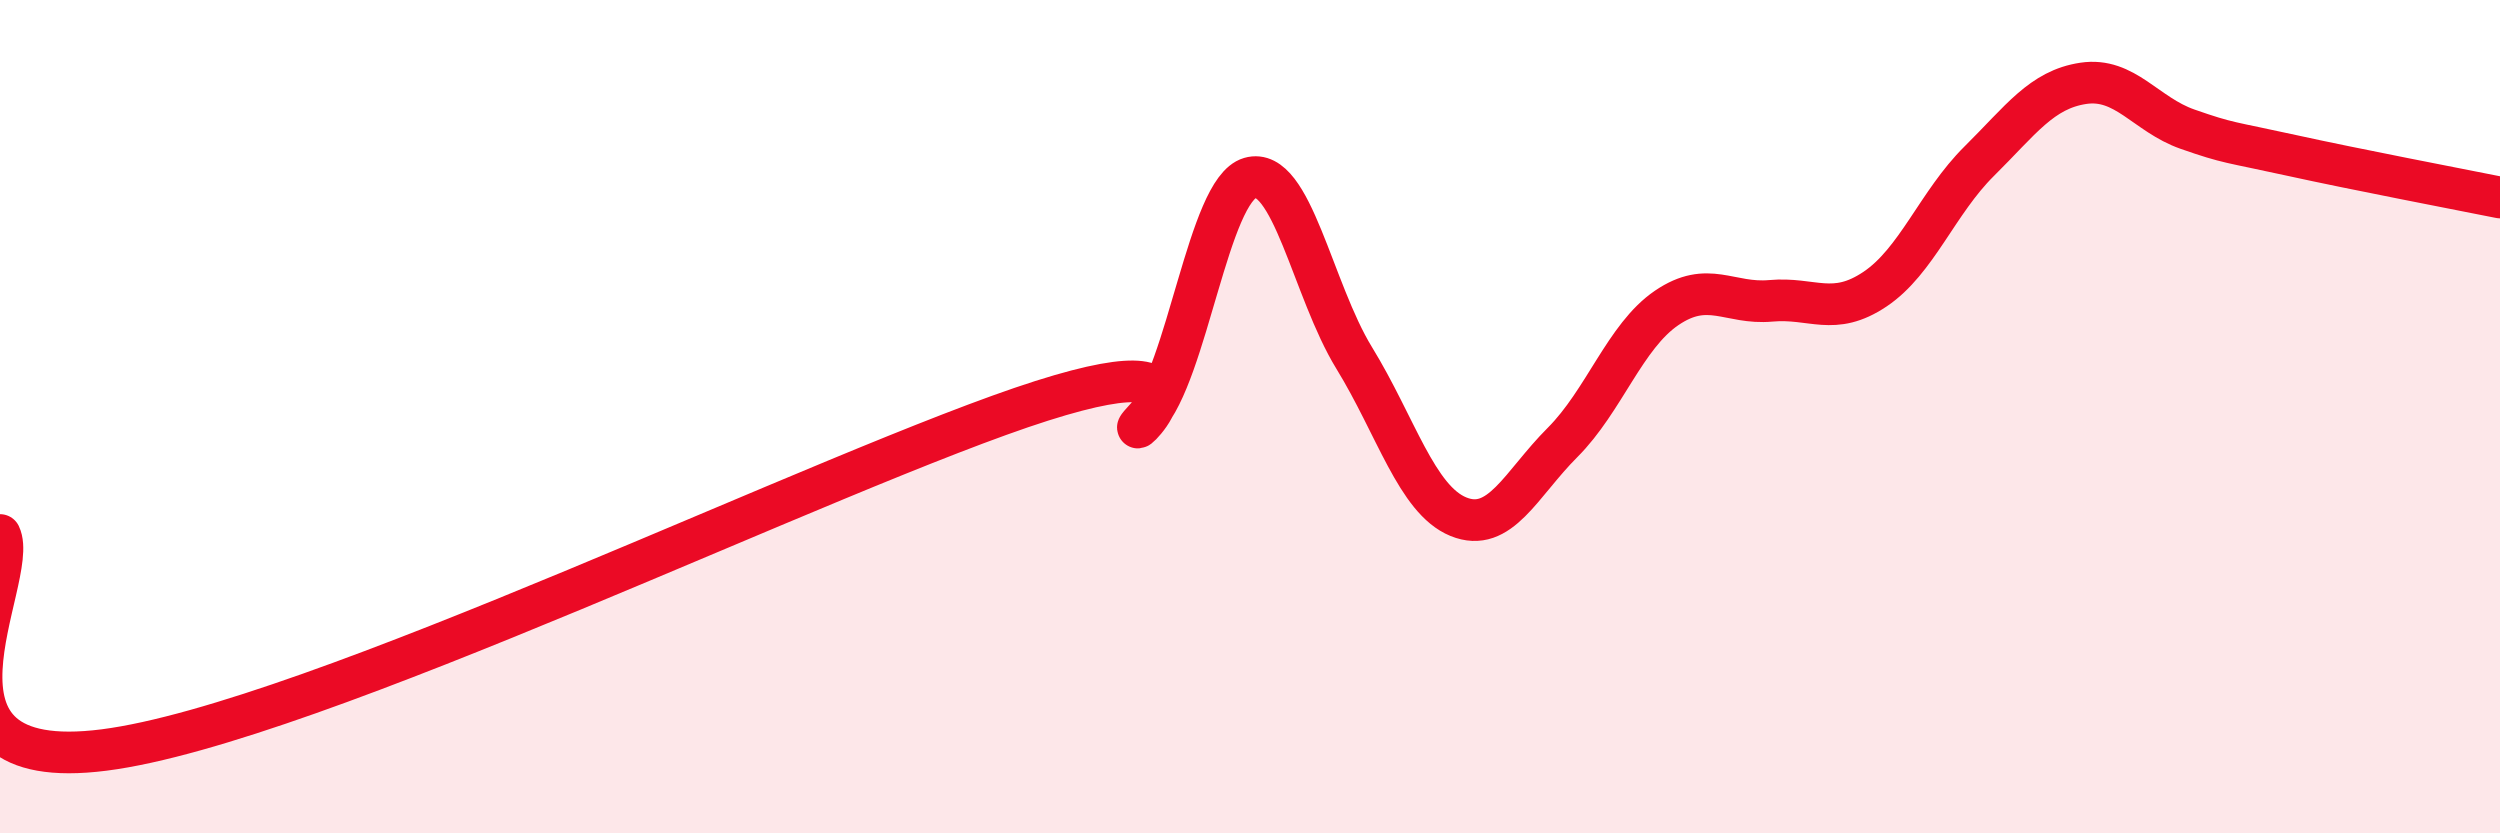
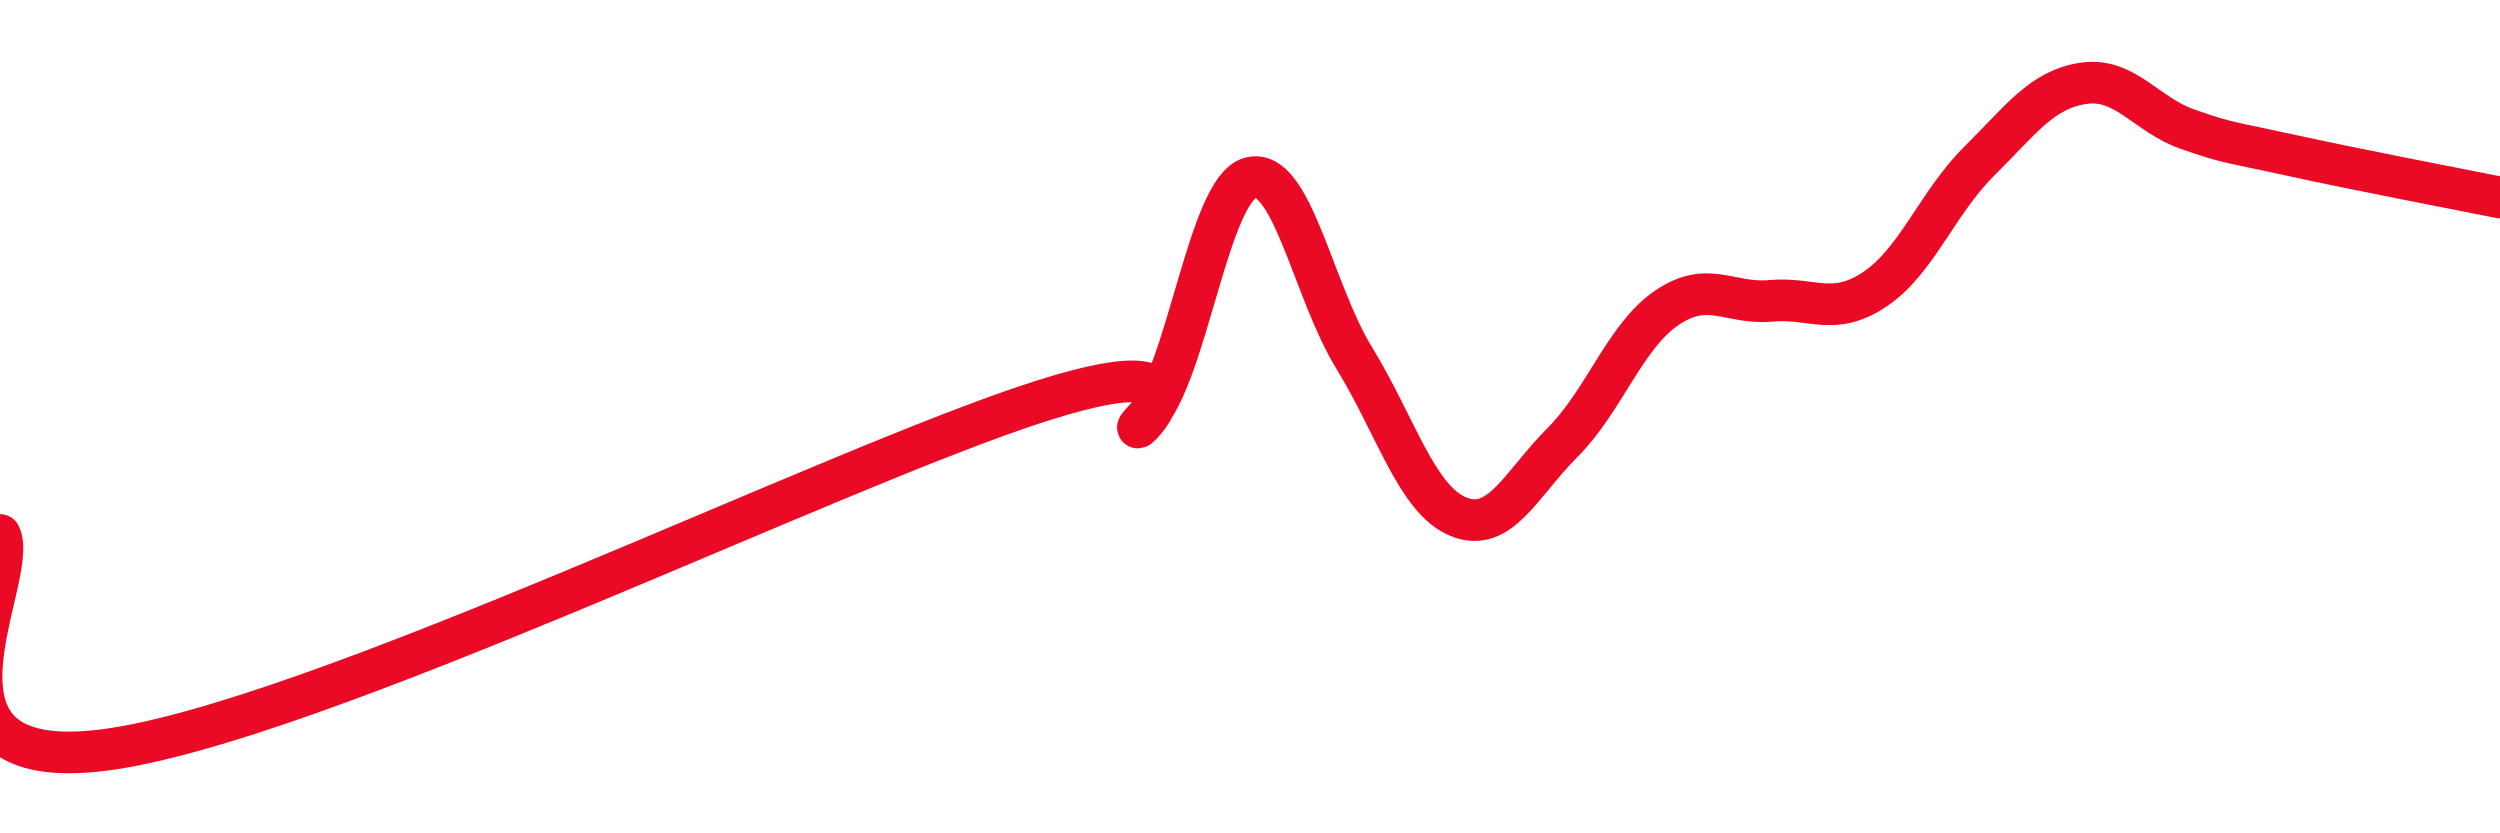
<svg xmlns="http://www.w3.org/2000/svg" width="60" height="20" viewBox="0 0 60 20">
-   <path d="M 0,12.84 C 0.5,13.87 -2.5,18.64 2.5,18 C 7.5,17.36 20,11.21 25,9.62 C 30,8.03 26.5,11.1 27.5,10.03 C 28.5,8.96 29,4.56 30,4.27 C 31,3.98 31.5,6.96 32.5,8.59 C 33.5,10.22 34,11.99 35,12.4 C 36,12.81 36.5,11.62 37.5,10.62 C 38.5,9.62 39,8.07 40,7.39 C 41,6.71 41.5,7.31 42.5,7.22 C 43.5,7.13 44,7.61 45,6.94 C 46,6.27 46.5,4.86 47.5,3.87 C 48.5,2.88 49,2.15 50,2 C 51,1.85 51.5,2.75 52.5,3.1 C 53.5,3.45 53.5,3.4 55,3.73 C 56.5,4.06 59,4.54 60,4.74L60 20L0 20Z" fill="#EB0A25" opacity="0.1" stroke-linecap="round" stroke-linejoin="round" />
  <path d="M 0,12.84 C 0.5,13.87 -2.5,18.64 2.5,18 C 7.5,17.36 20,11.21 25,9.62 C 30,8.03 26.5,11.1 27.5,10.03 C 28.5,8.96 29,4.56 30,4.27 C 31,3.98 31.5,6.96 32.5,8.59 C 33.5,10.22 34,11.99 35,12.4 C 36,12.81 36.5,11.62 37.5,10.62 C 38.5,9.62 39,8.07 40,7.39 C 41,6.71 41.5,7.31 42.5,7.22 C 43.5,7.13 44,7.61 45,6.94 C 46,6.27 46.5,4.86 47.5,3.87 C 48.5,2.88 49,2.15 50,2 C 51,1.85 51.5,2.75 52.5,3.1 C 53.5,3.45 53.5,3.4 55,3.73 C 56.5,4.06 59,4.54 60,4.74" stroke="#EB0A25" stroke-width="1" fill="none" stroke-linecap="round" stroke-linejoin="round" />
</svg>